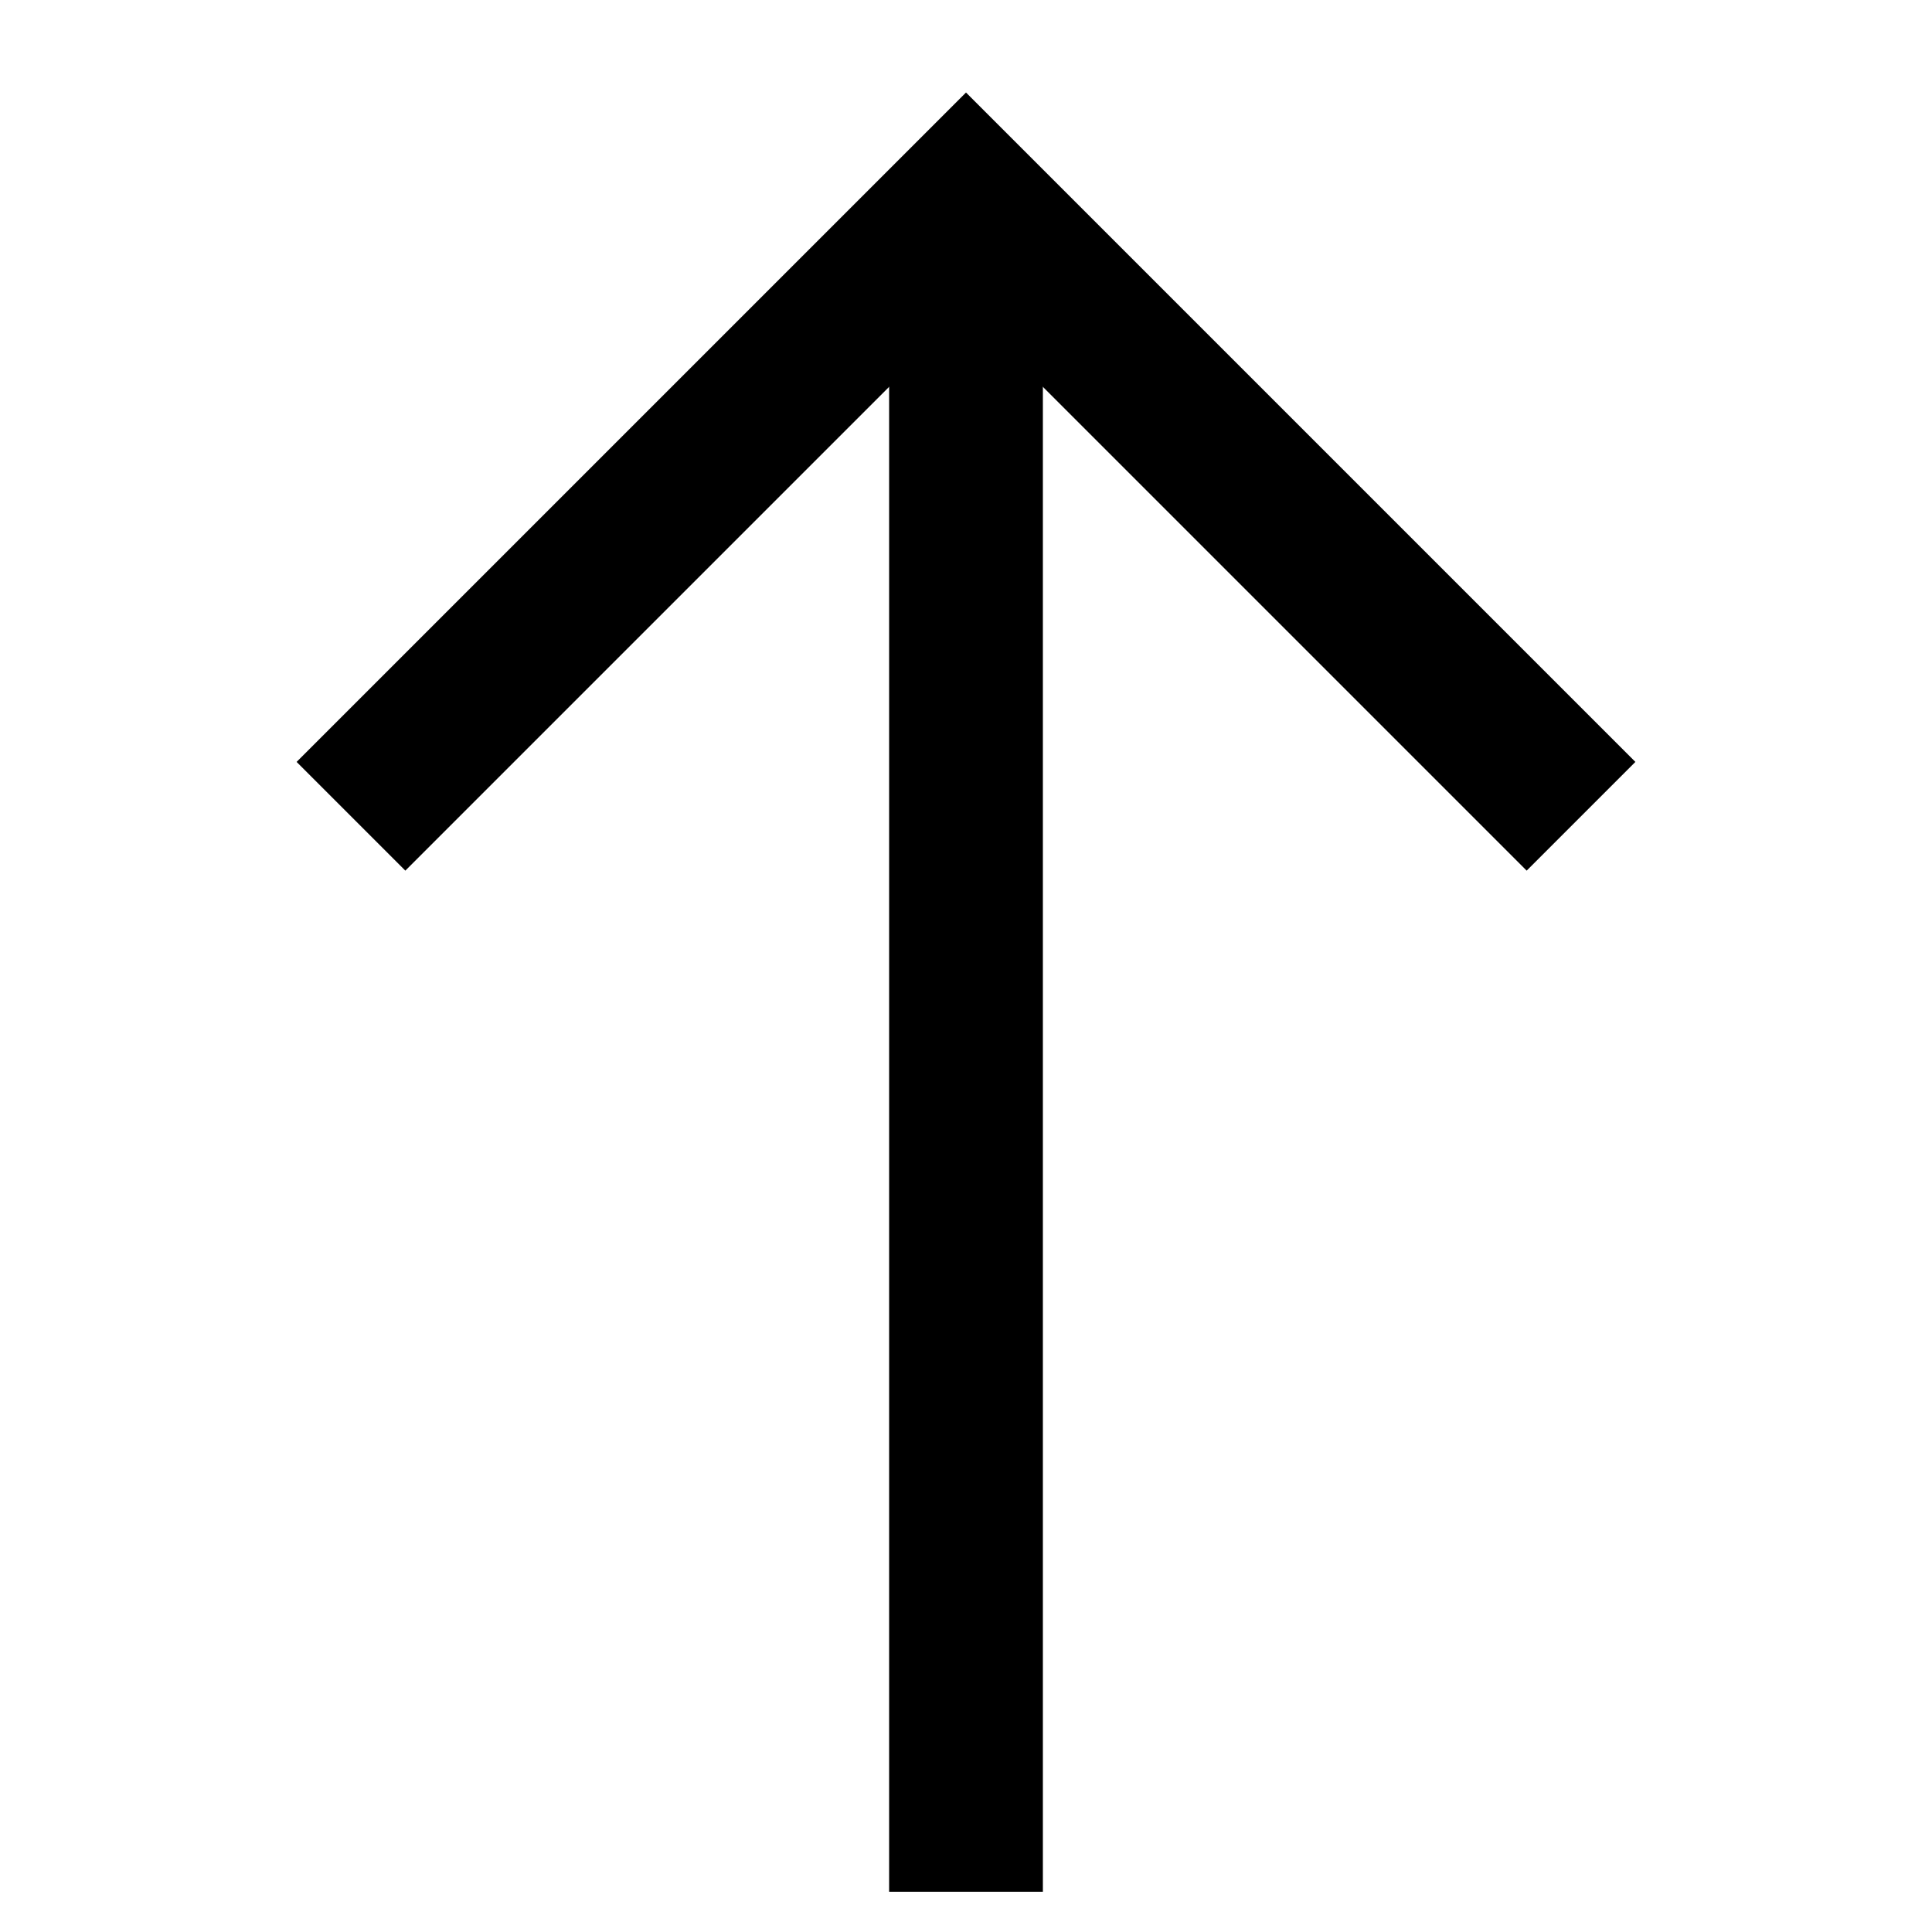
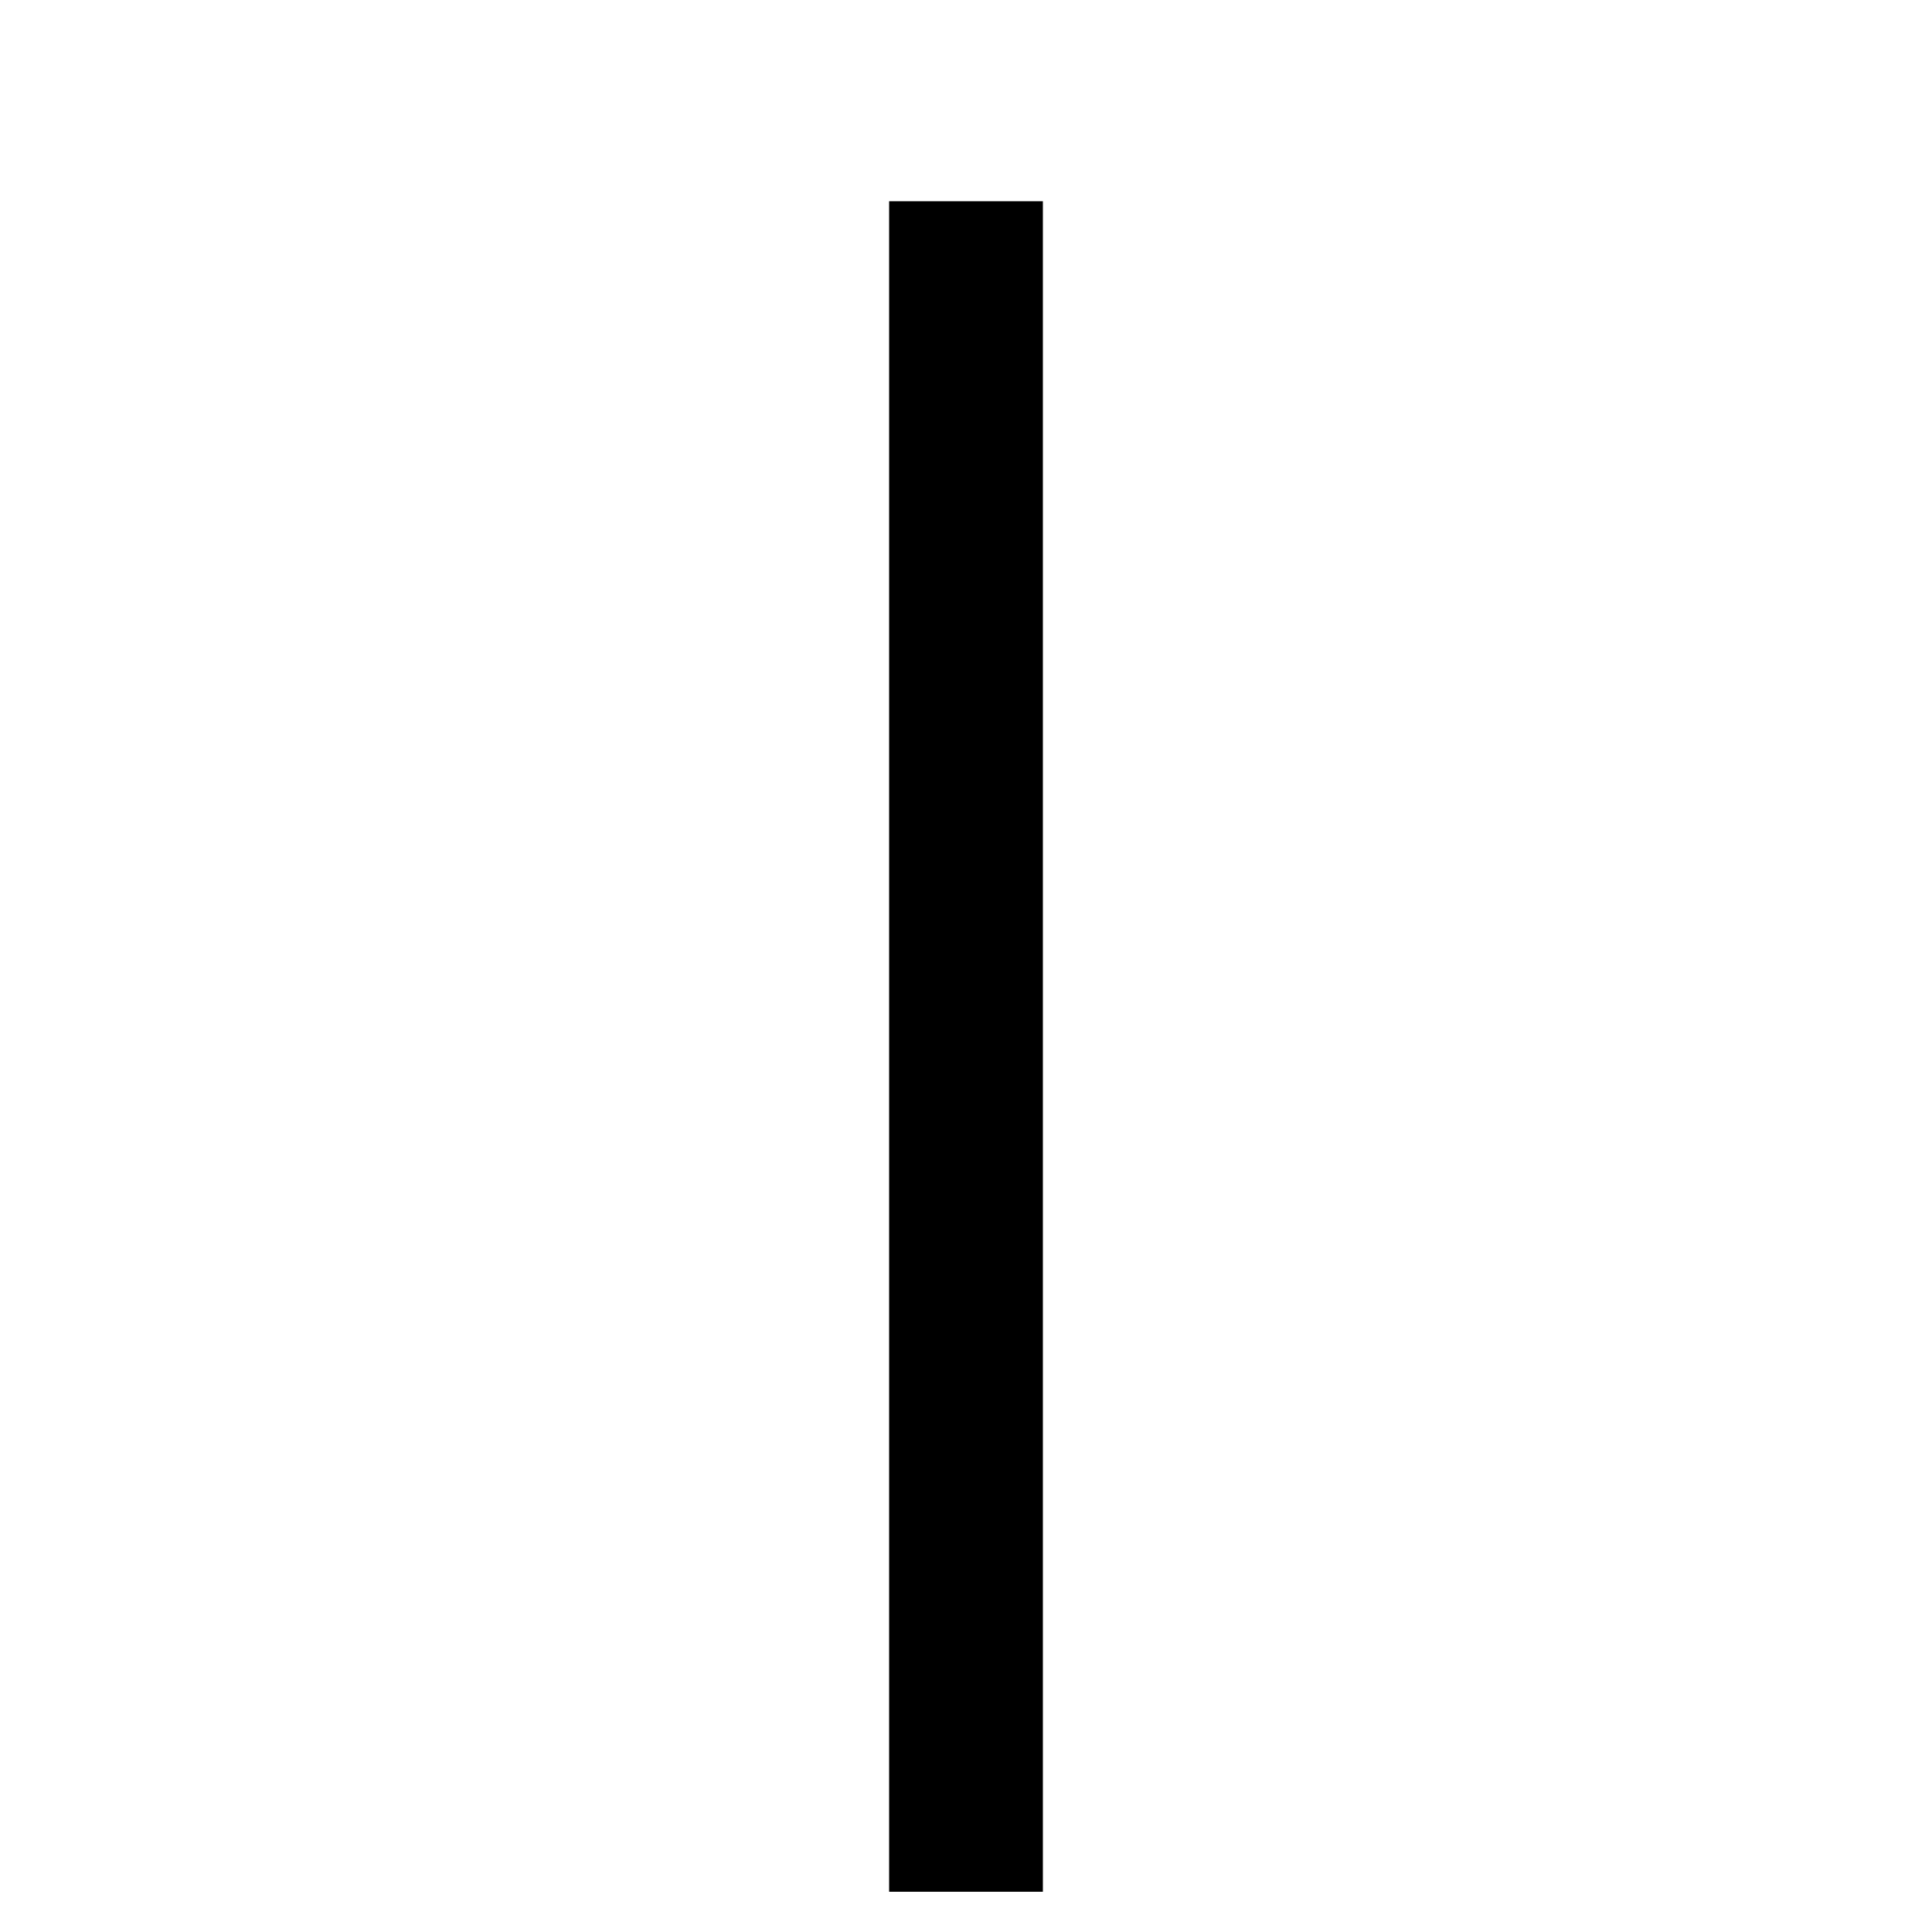
<svg xmlns="http://www.w3.org/2000/svg" id="Layer_1" data-name="Layer 1" viewBox="0 0 24 24">
  <defs>
    <style>.cls-1{fill:none;stroke:#000;stroke-miterlimit:10;stroke-width:1.91px;}</style>
  </defs>
  <line class="cls-1" x1="12" y1="2.5" x2="12" y2="23.5" />
-   <polyline class="cls-1" points="4.36 10.14 12 2.5 19.64 10.14" />
</svg>